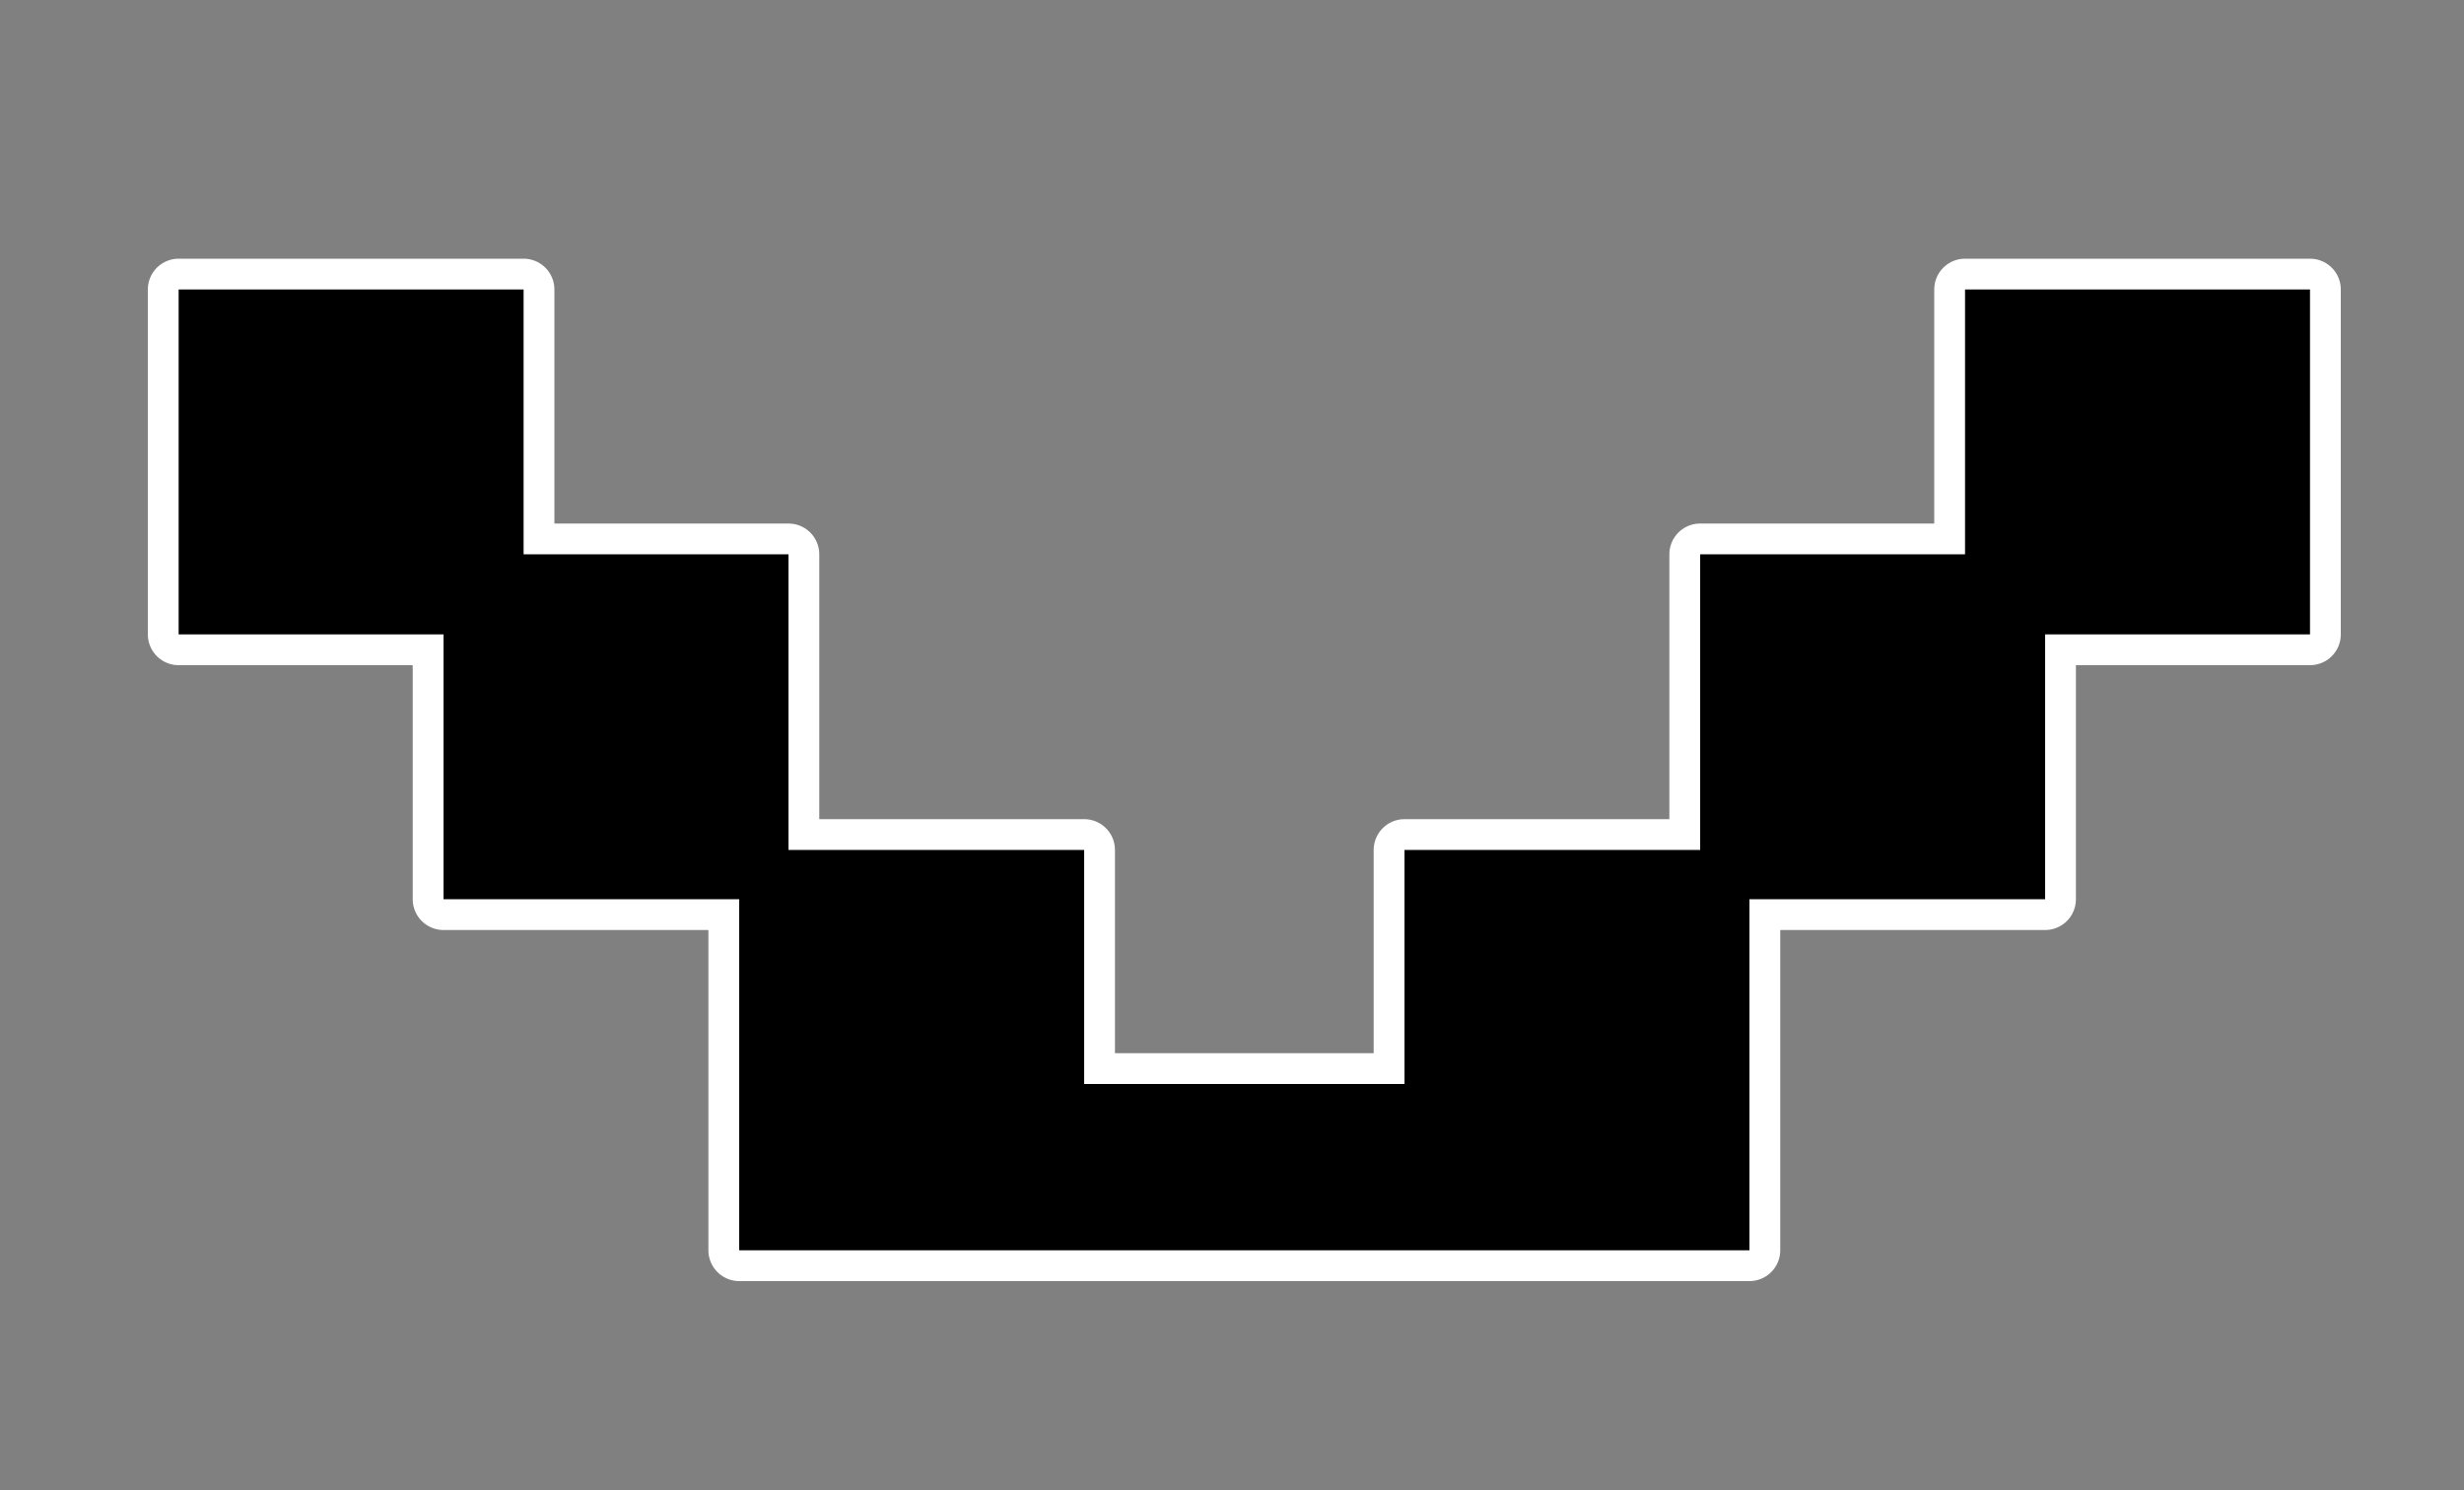
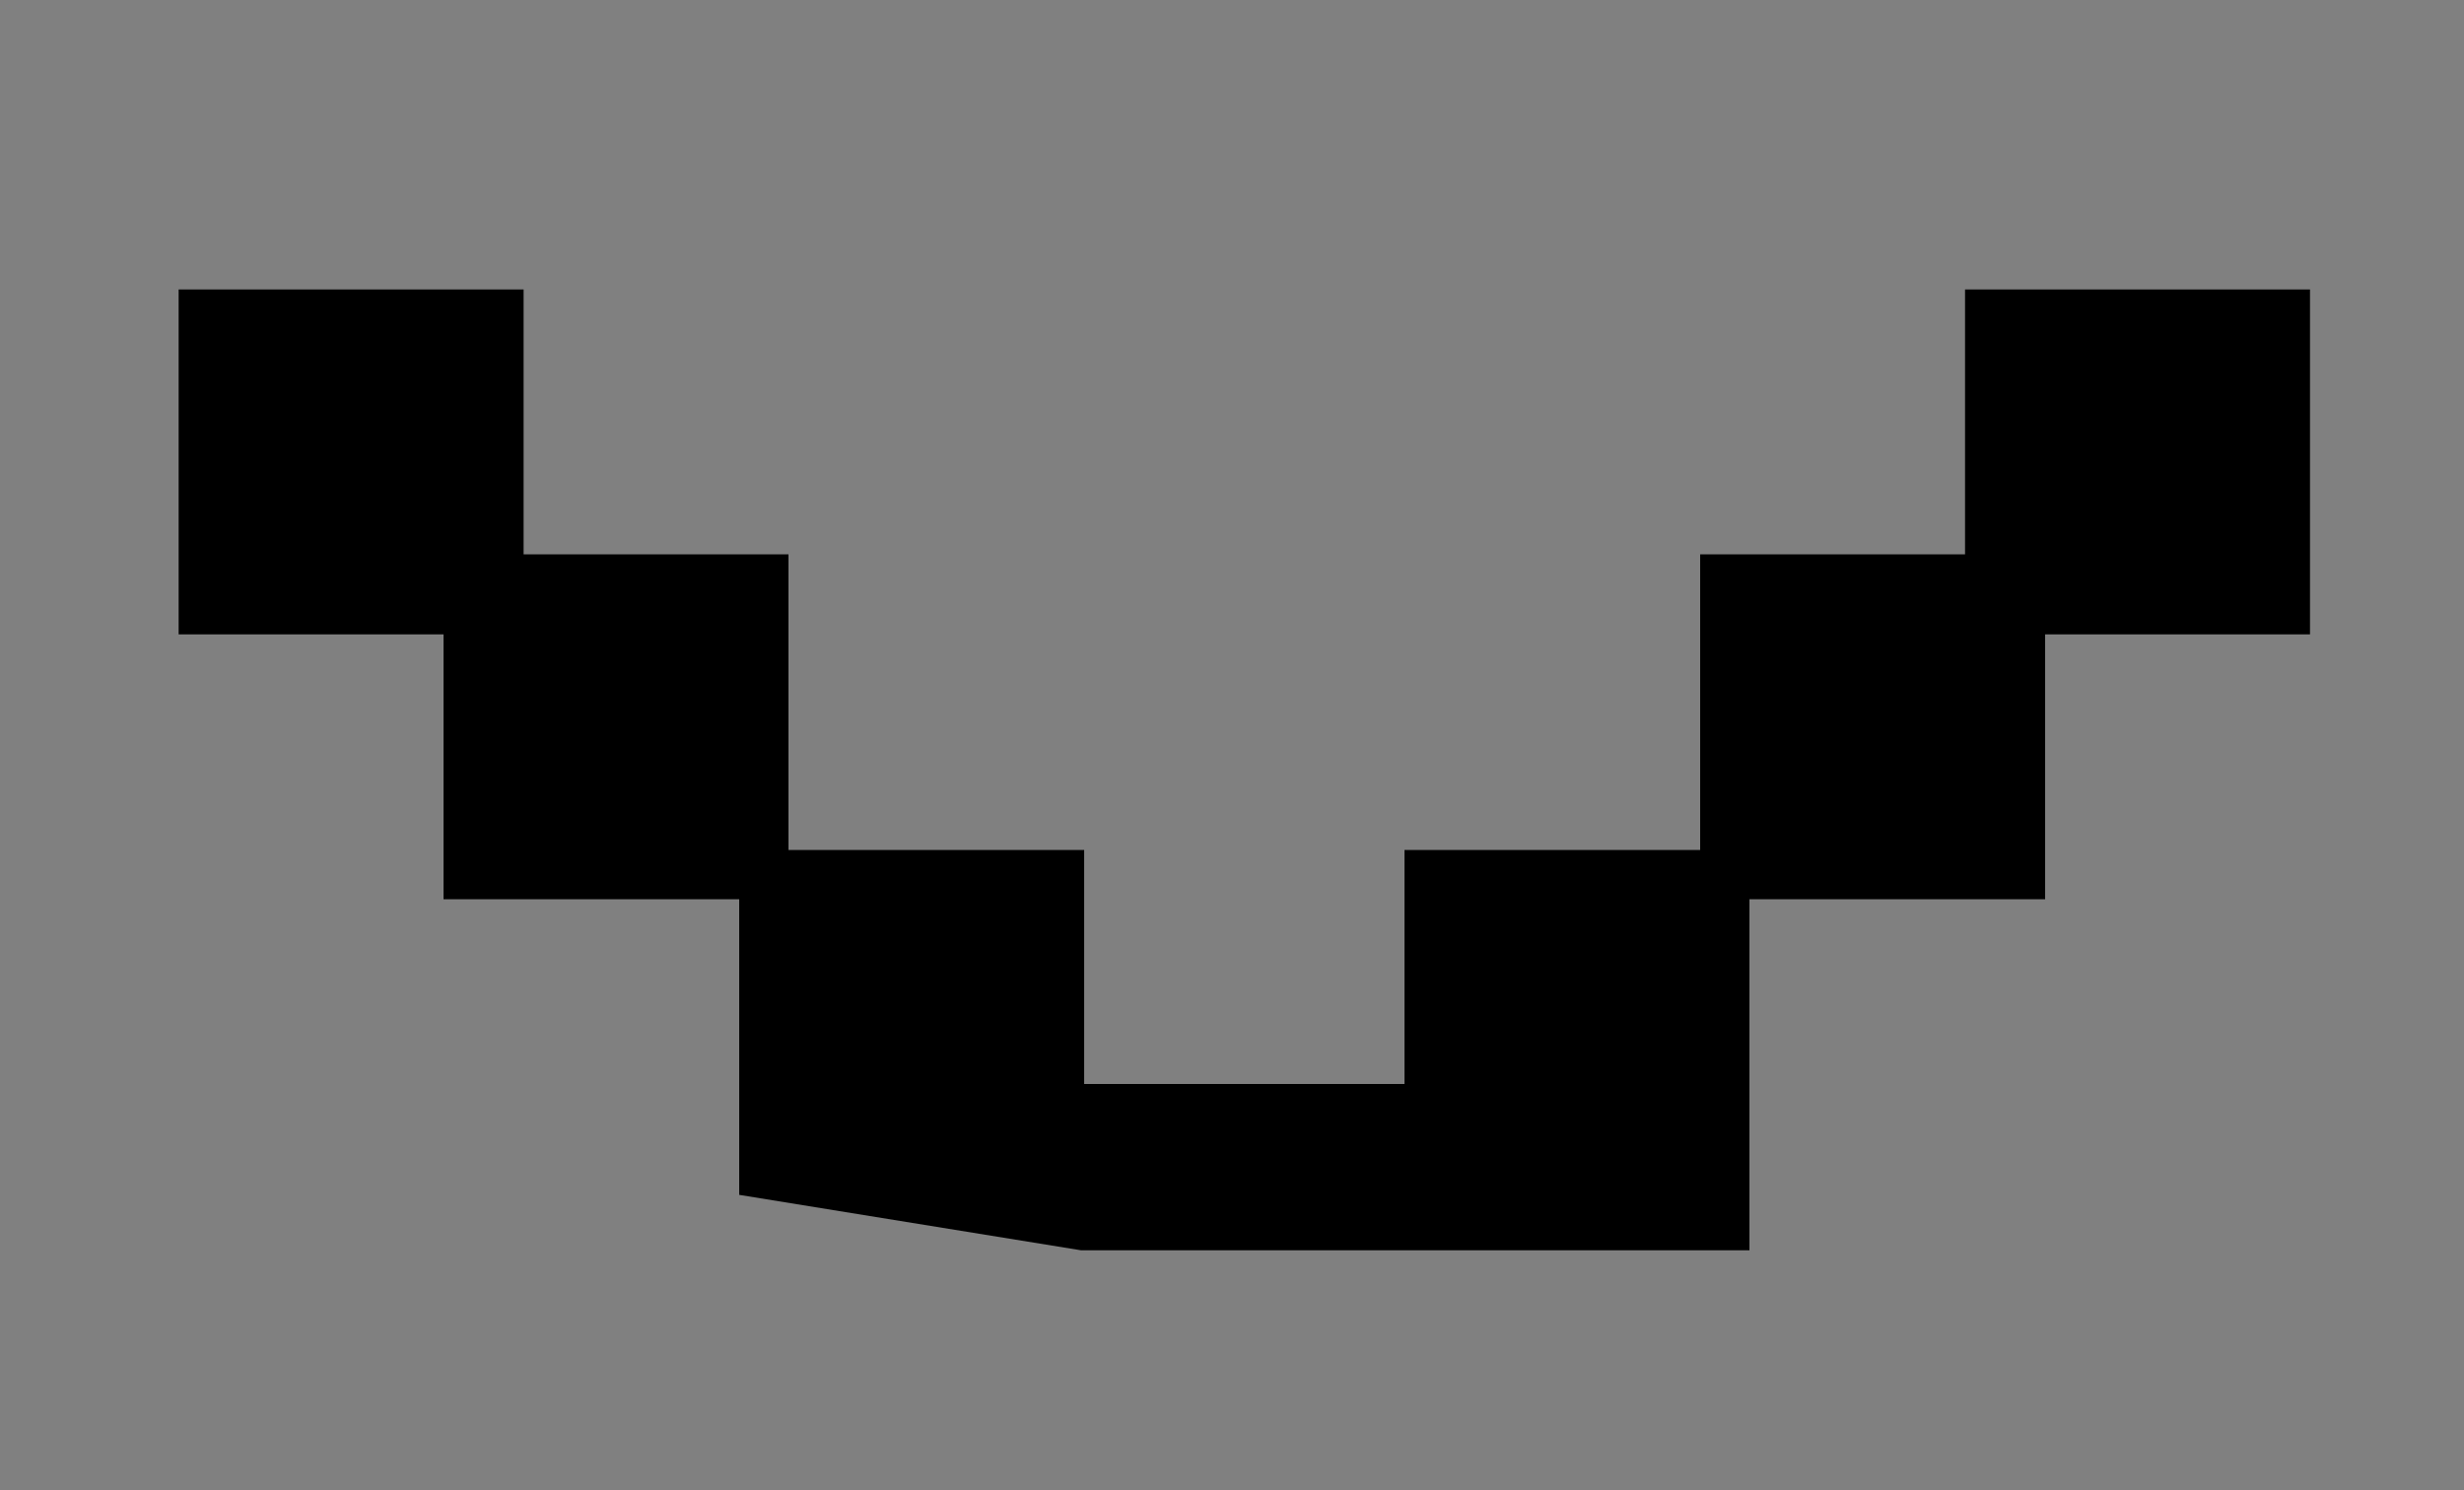
<svg xmlns="http://www.w3.org/2000/svg" xmlns:ns1="http://www.inkscape.org/namespaces/inkscape" xmlns:ns2="http://sodipodi.sourceforge.net/DTD/sodipodi-0.dtd" id="svg3016" version="1.1" ns1:version="0.47 r22583" width="200" height="121" ns2:docname="Symbol-Imhotep.svg">
  <rect width="100%" height="100%" fill="#808080" stroke="none" />
  <defs id="defs3020">
    <ns1:perspective ns2:type="inkscape:persp3d" ns1:vp_x="0 : 0.5 : 1" ns1:vp_y="0 : 1000 : 0" ns1:vp_z="1 : 0.5 : 1" ns1:persp3d-origin="0.5 : 0.33333333 : 1" id="perspective3024" />
    <ns1:perspective id="perspective3168" ns1:persp3d-origin="0.5 : 0.33333333 : 1" ns1:vp_z="1 : 0.5 : 1" ns1:vp_y="0 : 1000 : 0" ns1:vp_x="0 : 0.5 : 1" ns2:type="inkscape:persp3d" />
  </defs>
  <ns2:namedview pagecolor="#ffffff" bordercolor="#666666" borderopacity="1" objecttolerance="10" gridtolerance="10000" guidetolerance="10000" ns1:pageopacity="0" ns1:pageshadow="2" ns1:window-width="1272" ns1:window-height="1004" id="namedview3018" showgrid="true" ns1:zoom="5.88" ns1:cx="63.35034" ns1:cy="60.5" ns1:window-x="-3" ns1:window-y="-2" ns1:window-maximized="1" ns1:current-layer="svg3016">
    <ns1:grid type="xygrid" id="grid3028" empspacing="2" visible="true" enabled="true" snapvisiblegridlinesonly="false" spacingx="0.5px" spacingy="0.5px" />
  </ns2:namedview>
-   <path id="path2814" d="M 14.5 23.5 L 14.5 51.5 L 36 51.5 L 36 73 L 60 73 L 60 88 L 60 97 L 60 101.5 L 87.75 101.5 L 114.25 101.5 L 142 101.5 L 142 97 L 142 88 L 142 73 L 166 73 L 166 51.5 L 187.5 51.5 L 187.5 23.5 L 159.5 23.5 L 159.5 45 L 138 45 L 138 69 L 114 69 L 114 88 L 88 88 L 88 69 L 64 69 L 64 45 L 42.5 45 L 42.5 23.5 L 14.5 23.5 z " style="fill:none;stroke:#ffffff;stroke-width:5;stroke-miterlimit:4;stroke-dasharray:none;stroke-linejoin:round;stroke-linecap:round;stroke-opacity:1" />
-   <path style="fill:#000000;stroke:none" d="M 14.5 23.5 L 14.5 51.5 L 36 51.5 L 36 73 L 60 73 L 60 88 L 60 97 L 60 101.5 L 87.75 101.5 L 114.25 101.5 L 142 101.5 L 142 97 L 142 88 L 142 73 L 166 73 L 166 51.5 L 187.5 51.5 L 187.5 23.5 L 159.5 23.5 L 159.5 45 L 138 45 L 138 69 L 114 69 L 114 88 L 88 88 L 88 69 L 64 69 L 64 45 L 42.5 45 L 42.5 23.5 L 14.5 23.5 z " id="rect3176" />
+   <path style="fill:#000000;stroke:none" d="M 14.5 23.5 L 14.5 51.5 L 36 51.5 L 36 73 L 60 73 L 60 88 L 60 97 L 87.75 101.5 L 114.25 101.5 L 142 101.5 L 142 97 L 142 88 L 142 73 L 166 73 L 166 51.5 L 187.5 51.5 L 187.5 23.5 L 159.5 23.5 L 159.5 45 L 138 45 L 138 69 L 114 69 L 114 88 L 88 88 L 88 69 L 64 69 L 64 45 L 42.5 45 L 42.5 23.5 L 14.5 23.5 z " id="rect3176" />
</svg>